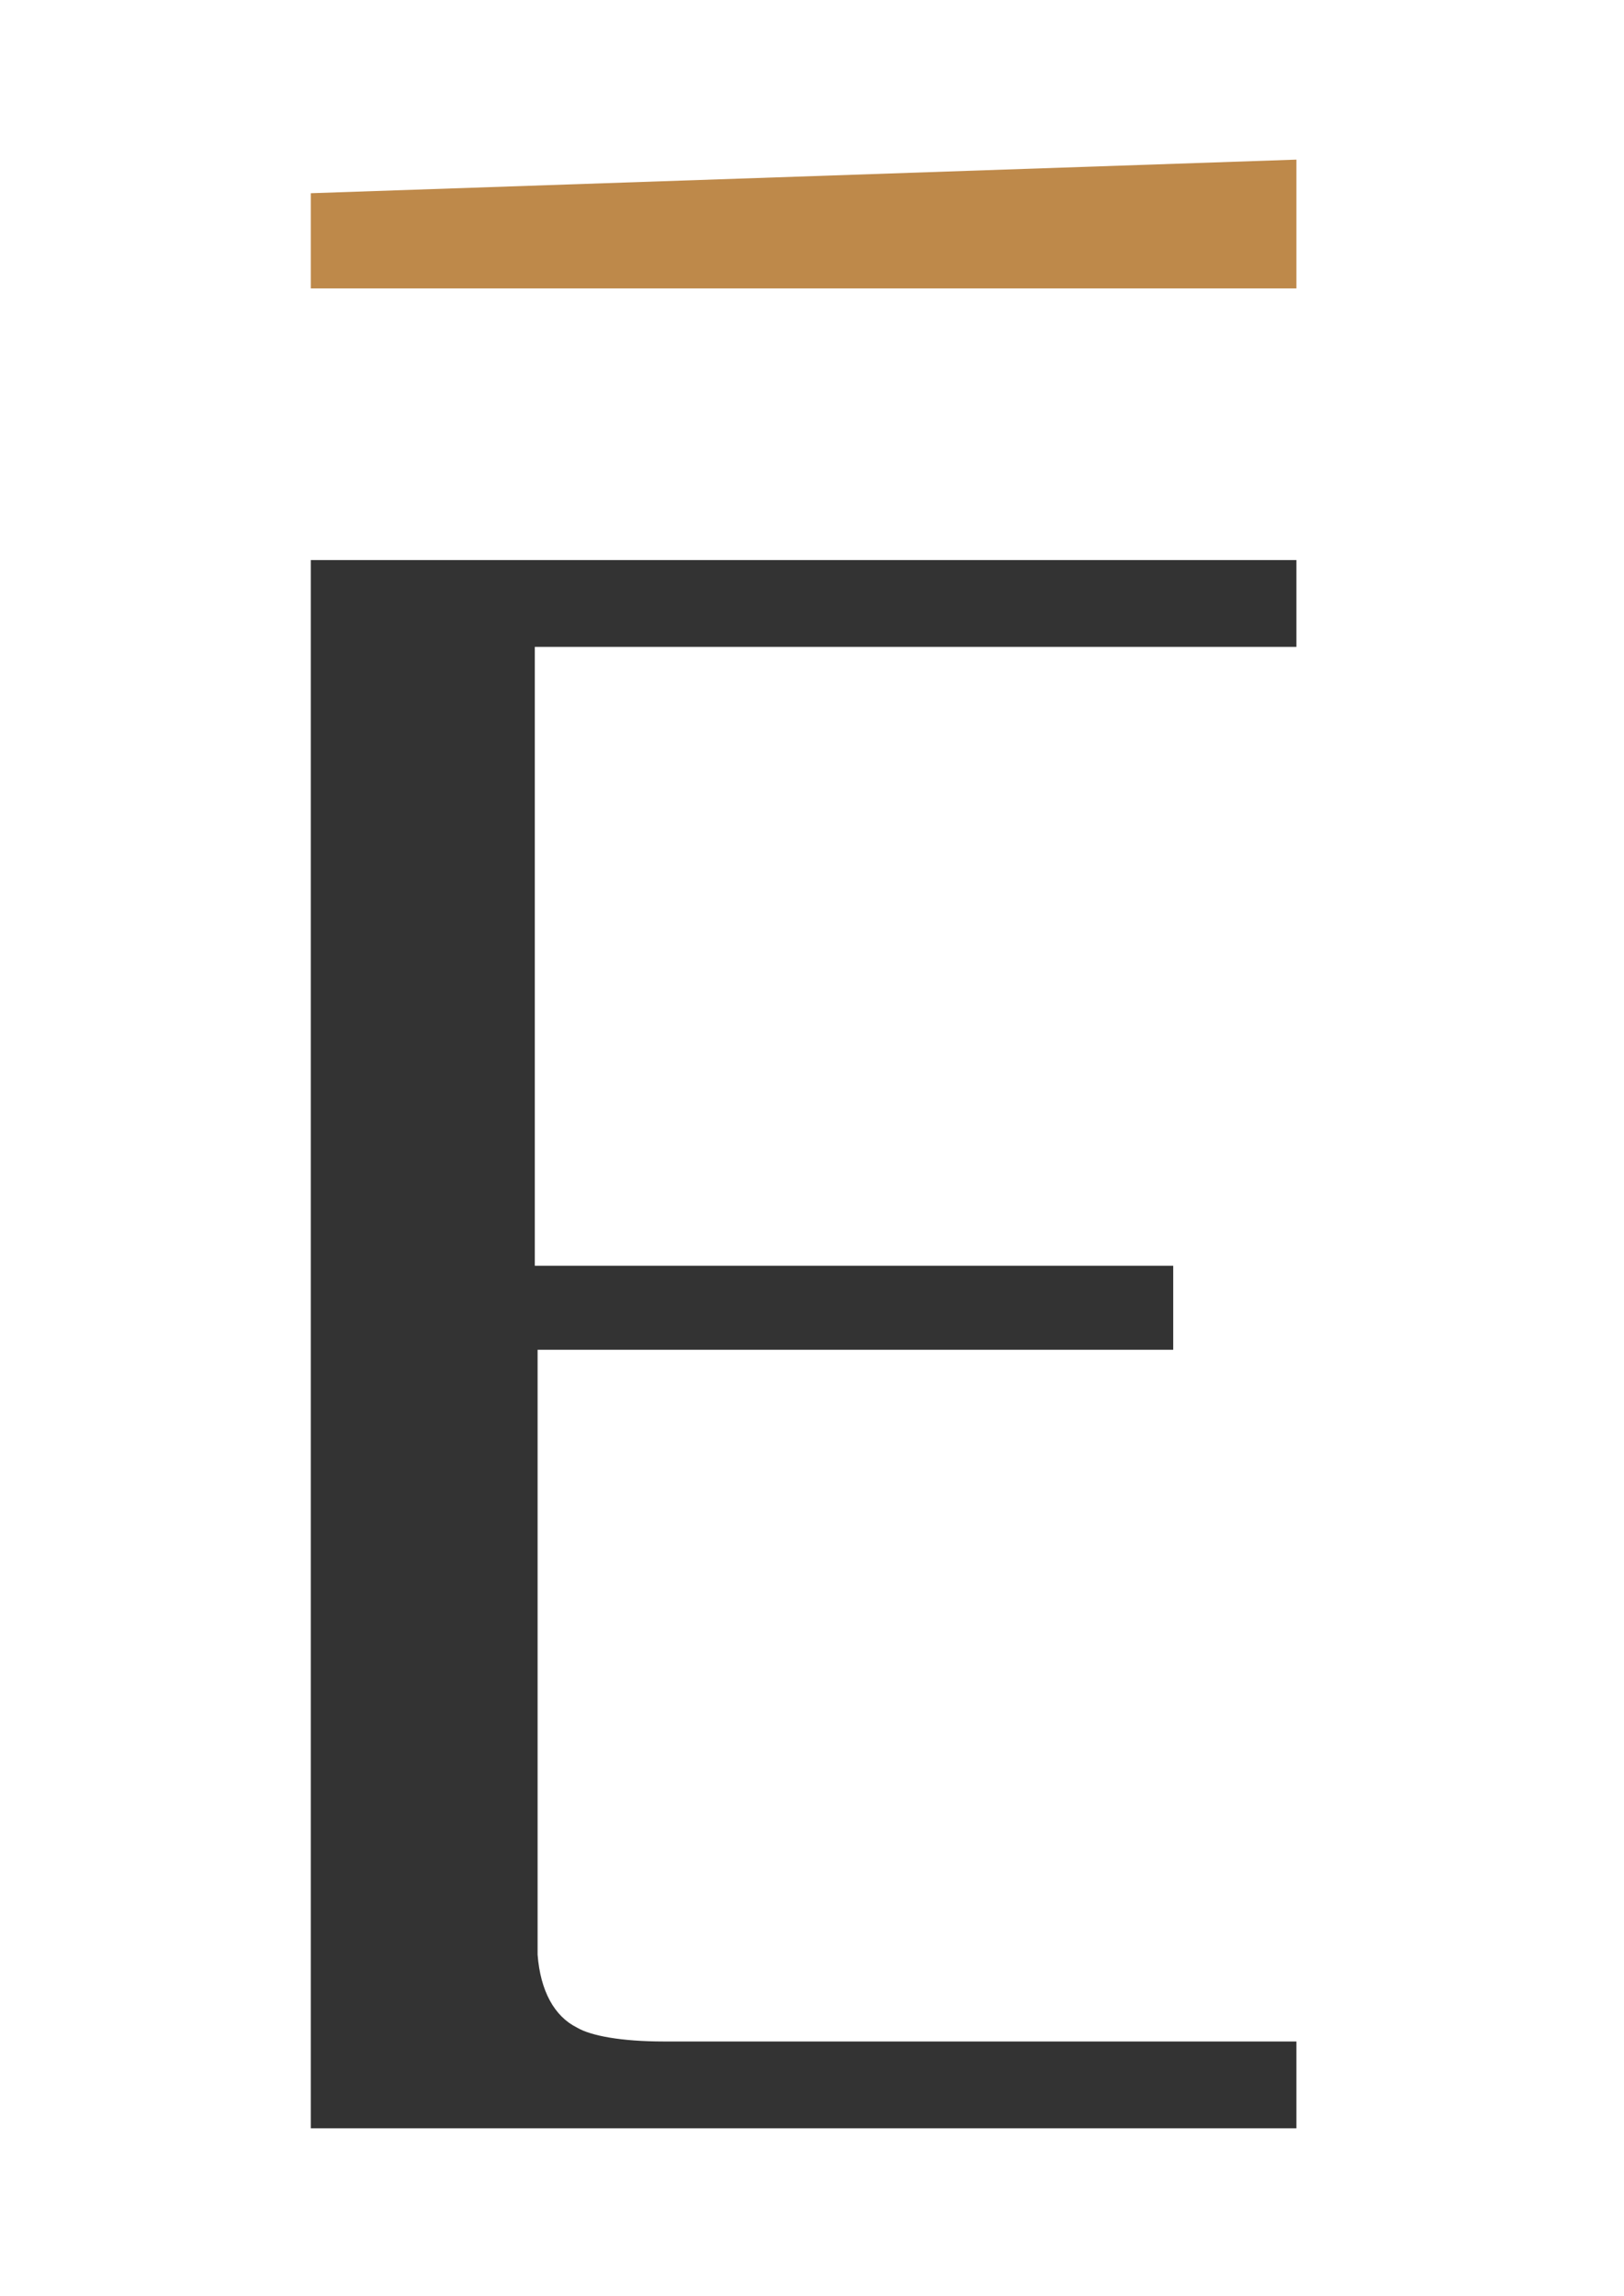
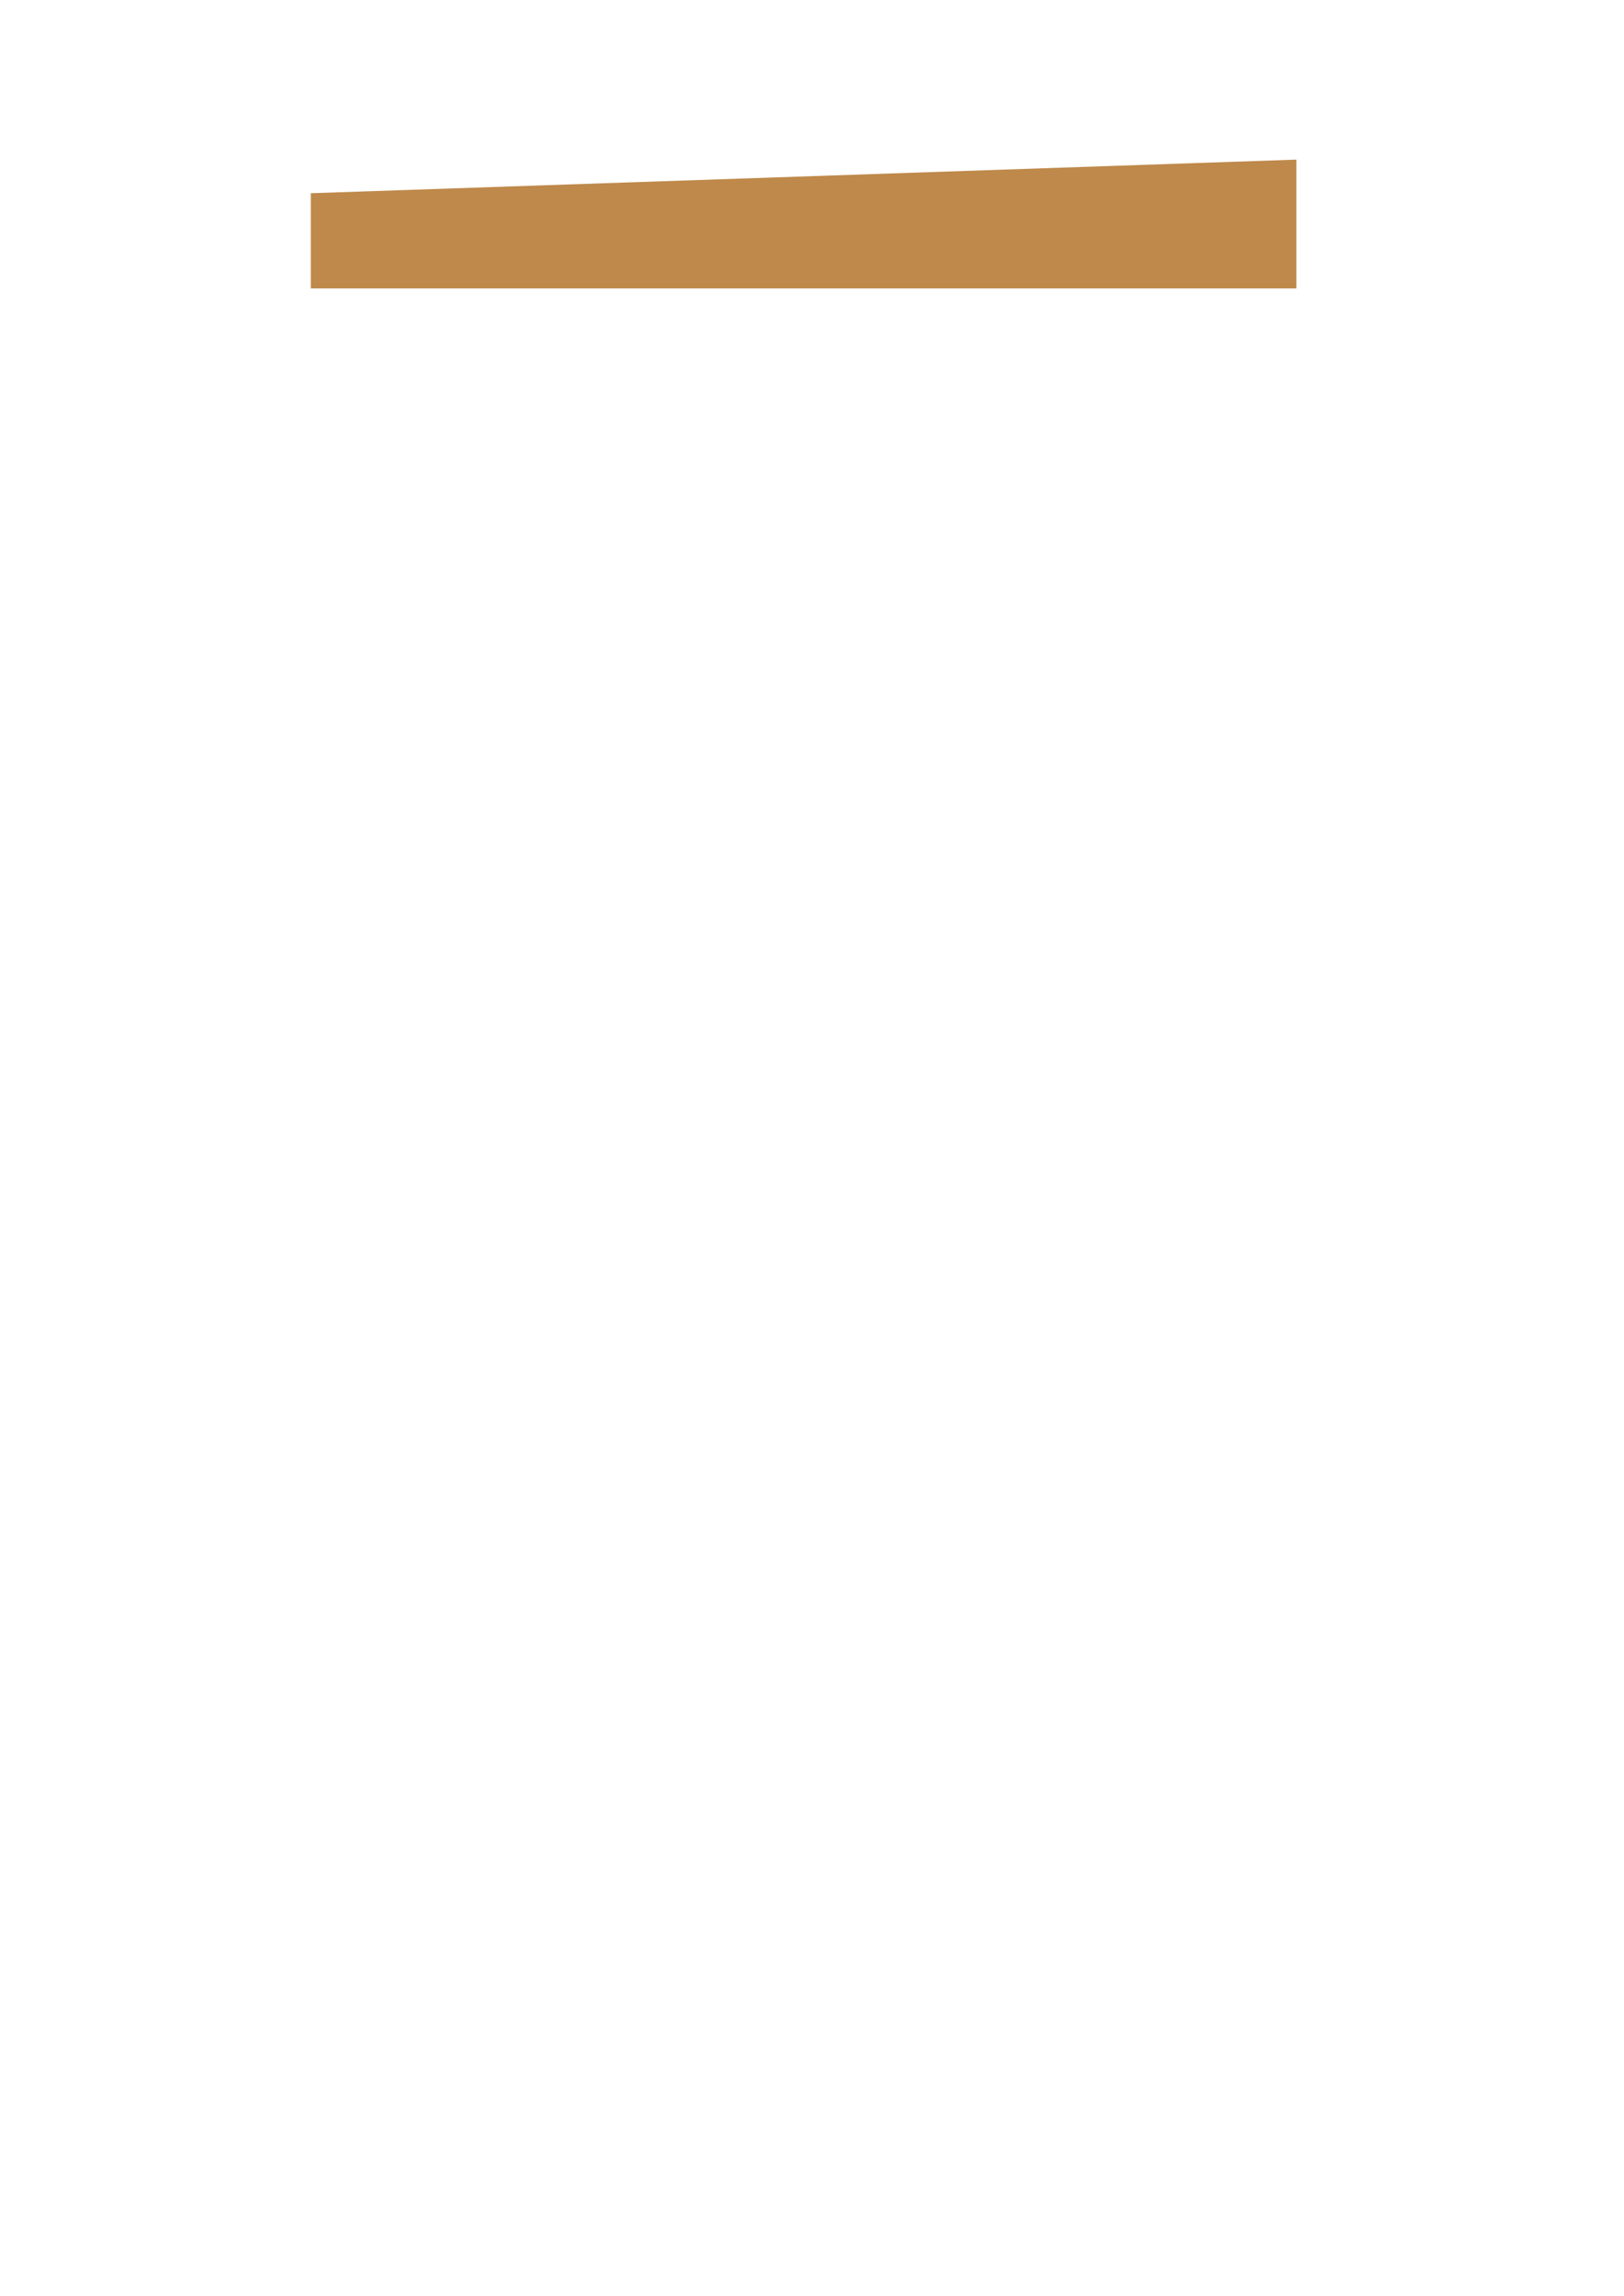
<svg xmlns="http://www.w3.org/2000/svg" version="1.1" id="Livello_1" x="0px" y="0px" viewBox="0 0 58 82" style="enable-background:new 0 0 58 82;" xml:space="preserve">
  <style type="text/css">
	.st0{fill:#333333;}
	.st1{fill:#BE894A;}
</style>
-   <path class="st0" d="M11.1,76h35.2v-3.1H23.7c-1.5,0-2.6-0.2-3.1-0.5c-0.8-0.4-1.3-1.3-1.4-2.6c0-0.2,0-1.3,0-3.2V48.2h22.7v-3H19.1  V23.1h27.2v-3.1H11.1V76z" />
  <polygon class="st1" points="11.1,6.9 11.1,10.3 46.3,10.3 46.3,5.7 " />
</svg>